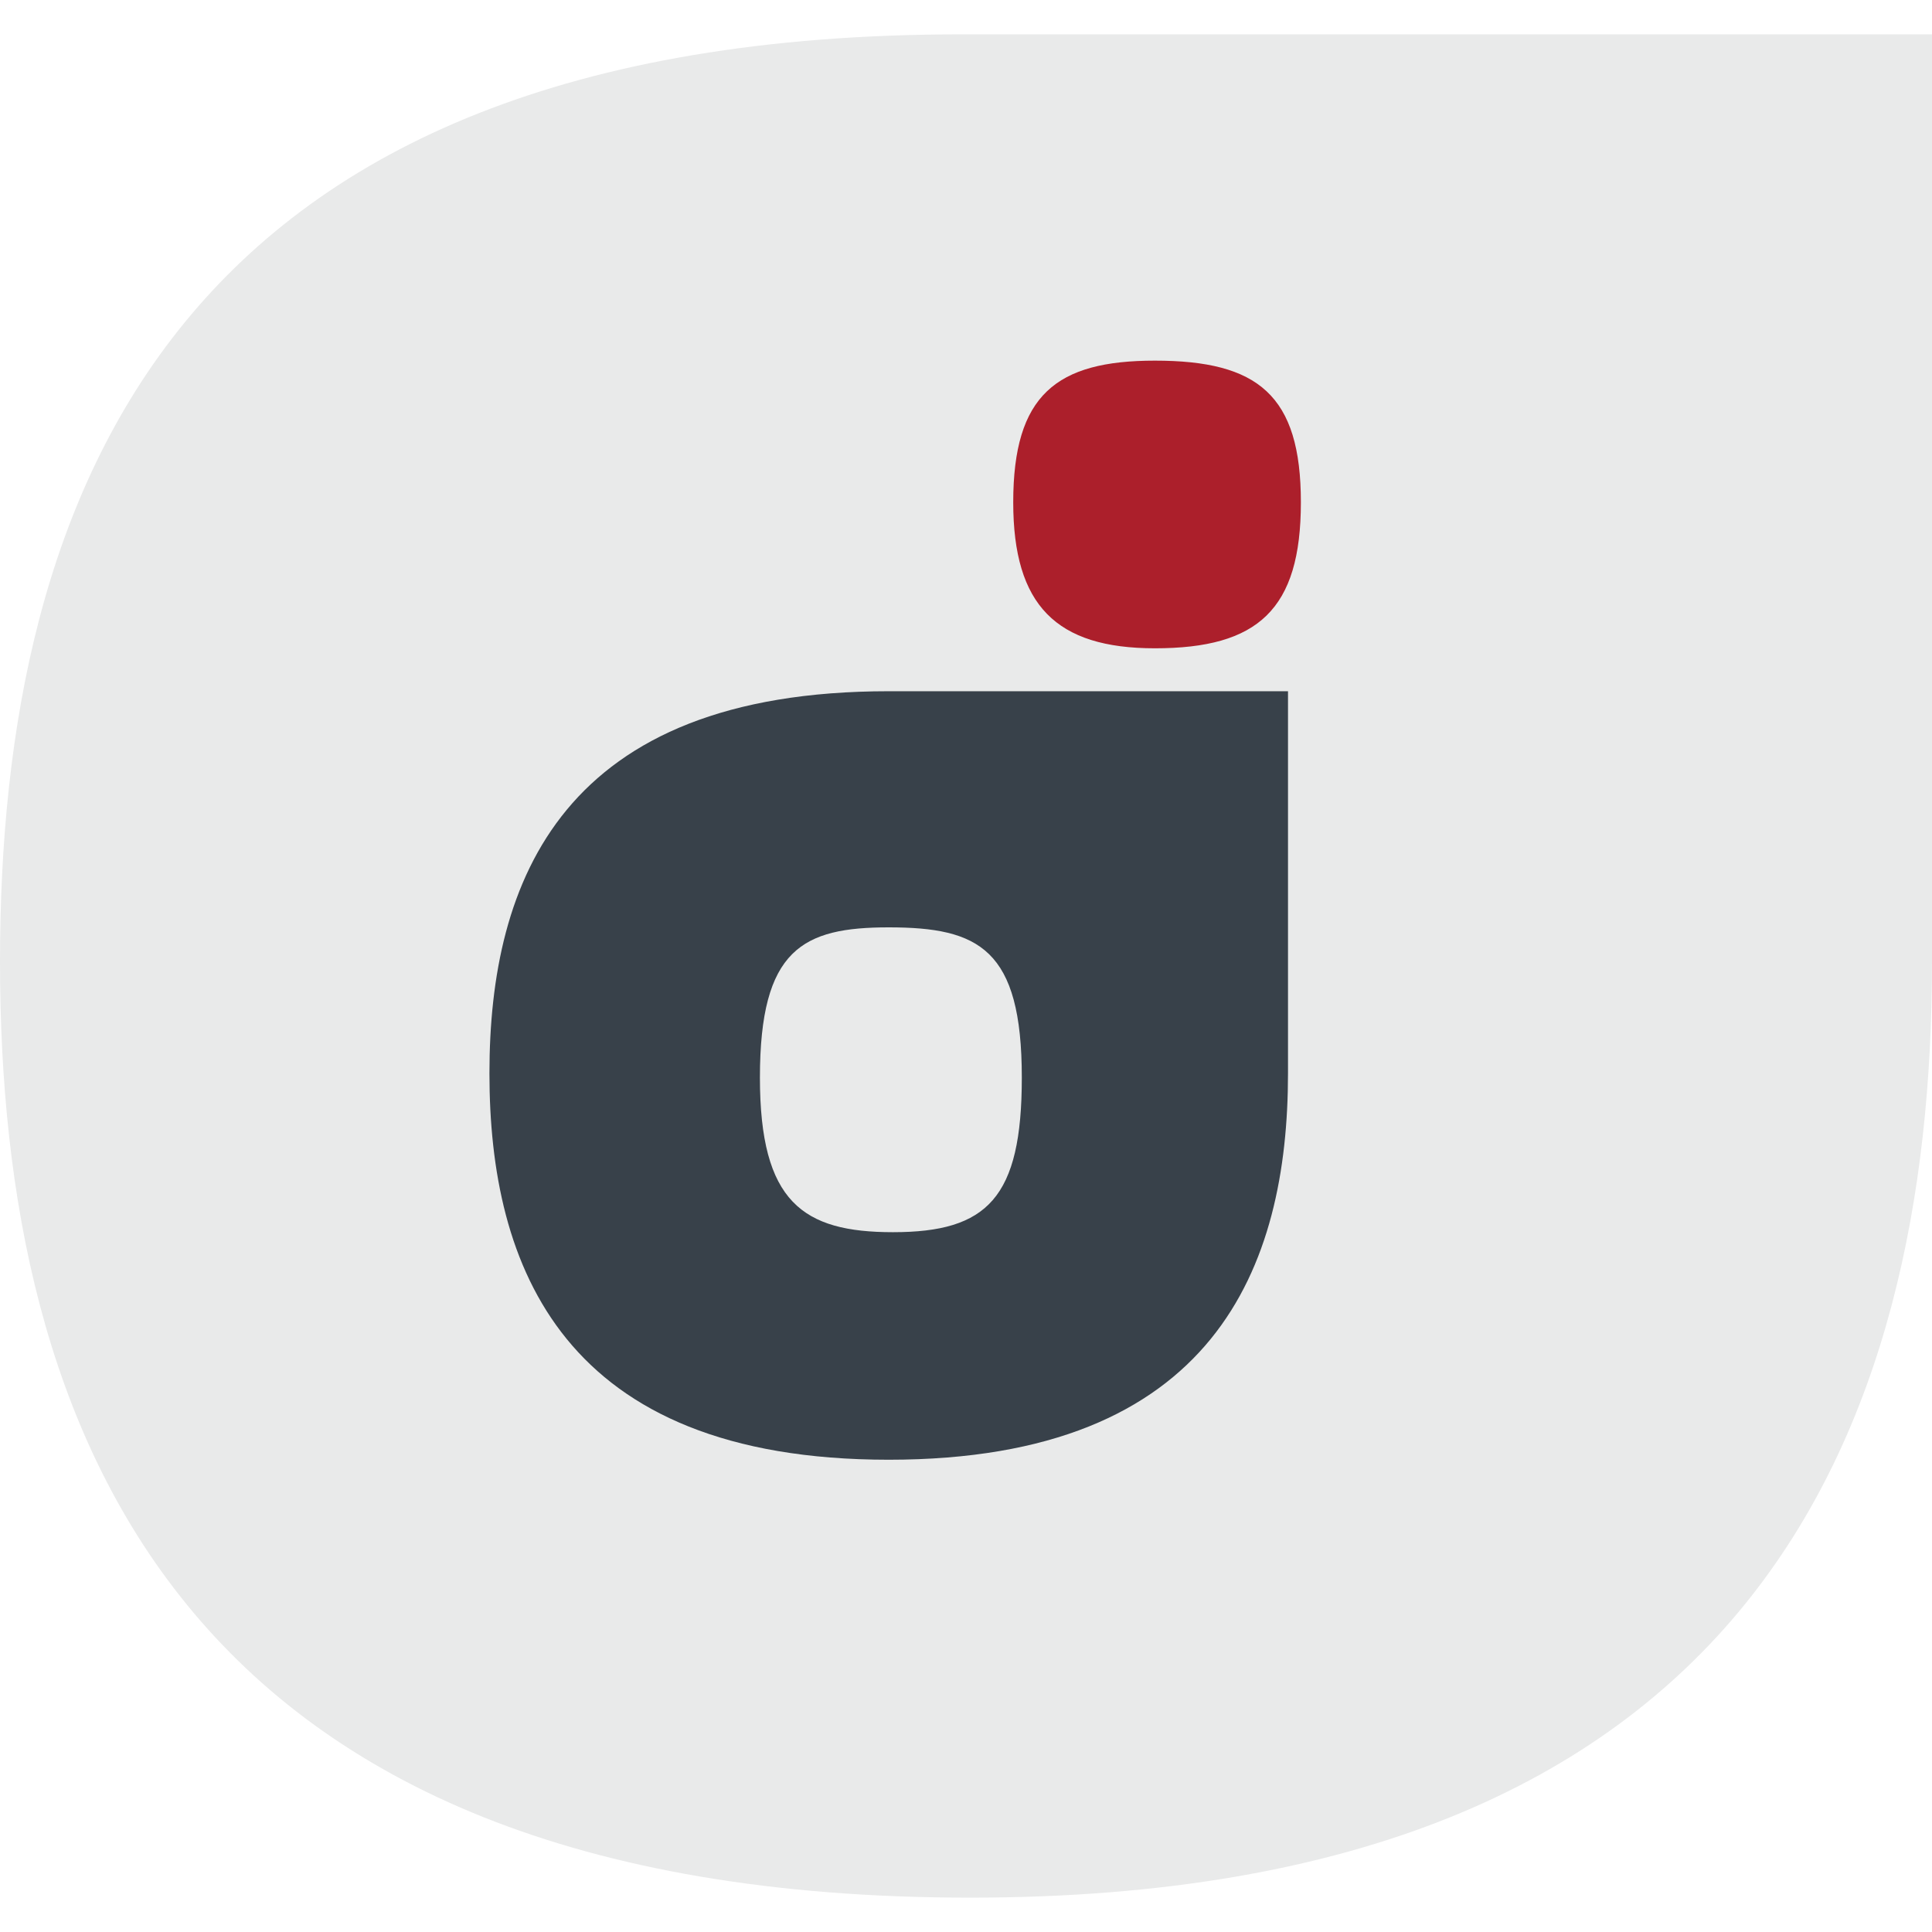
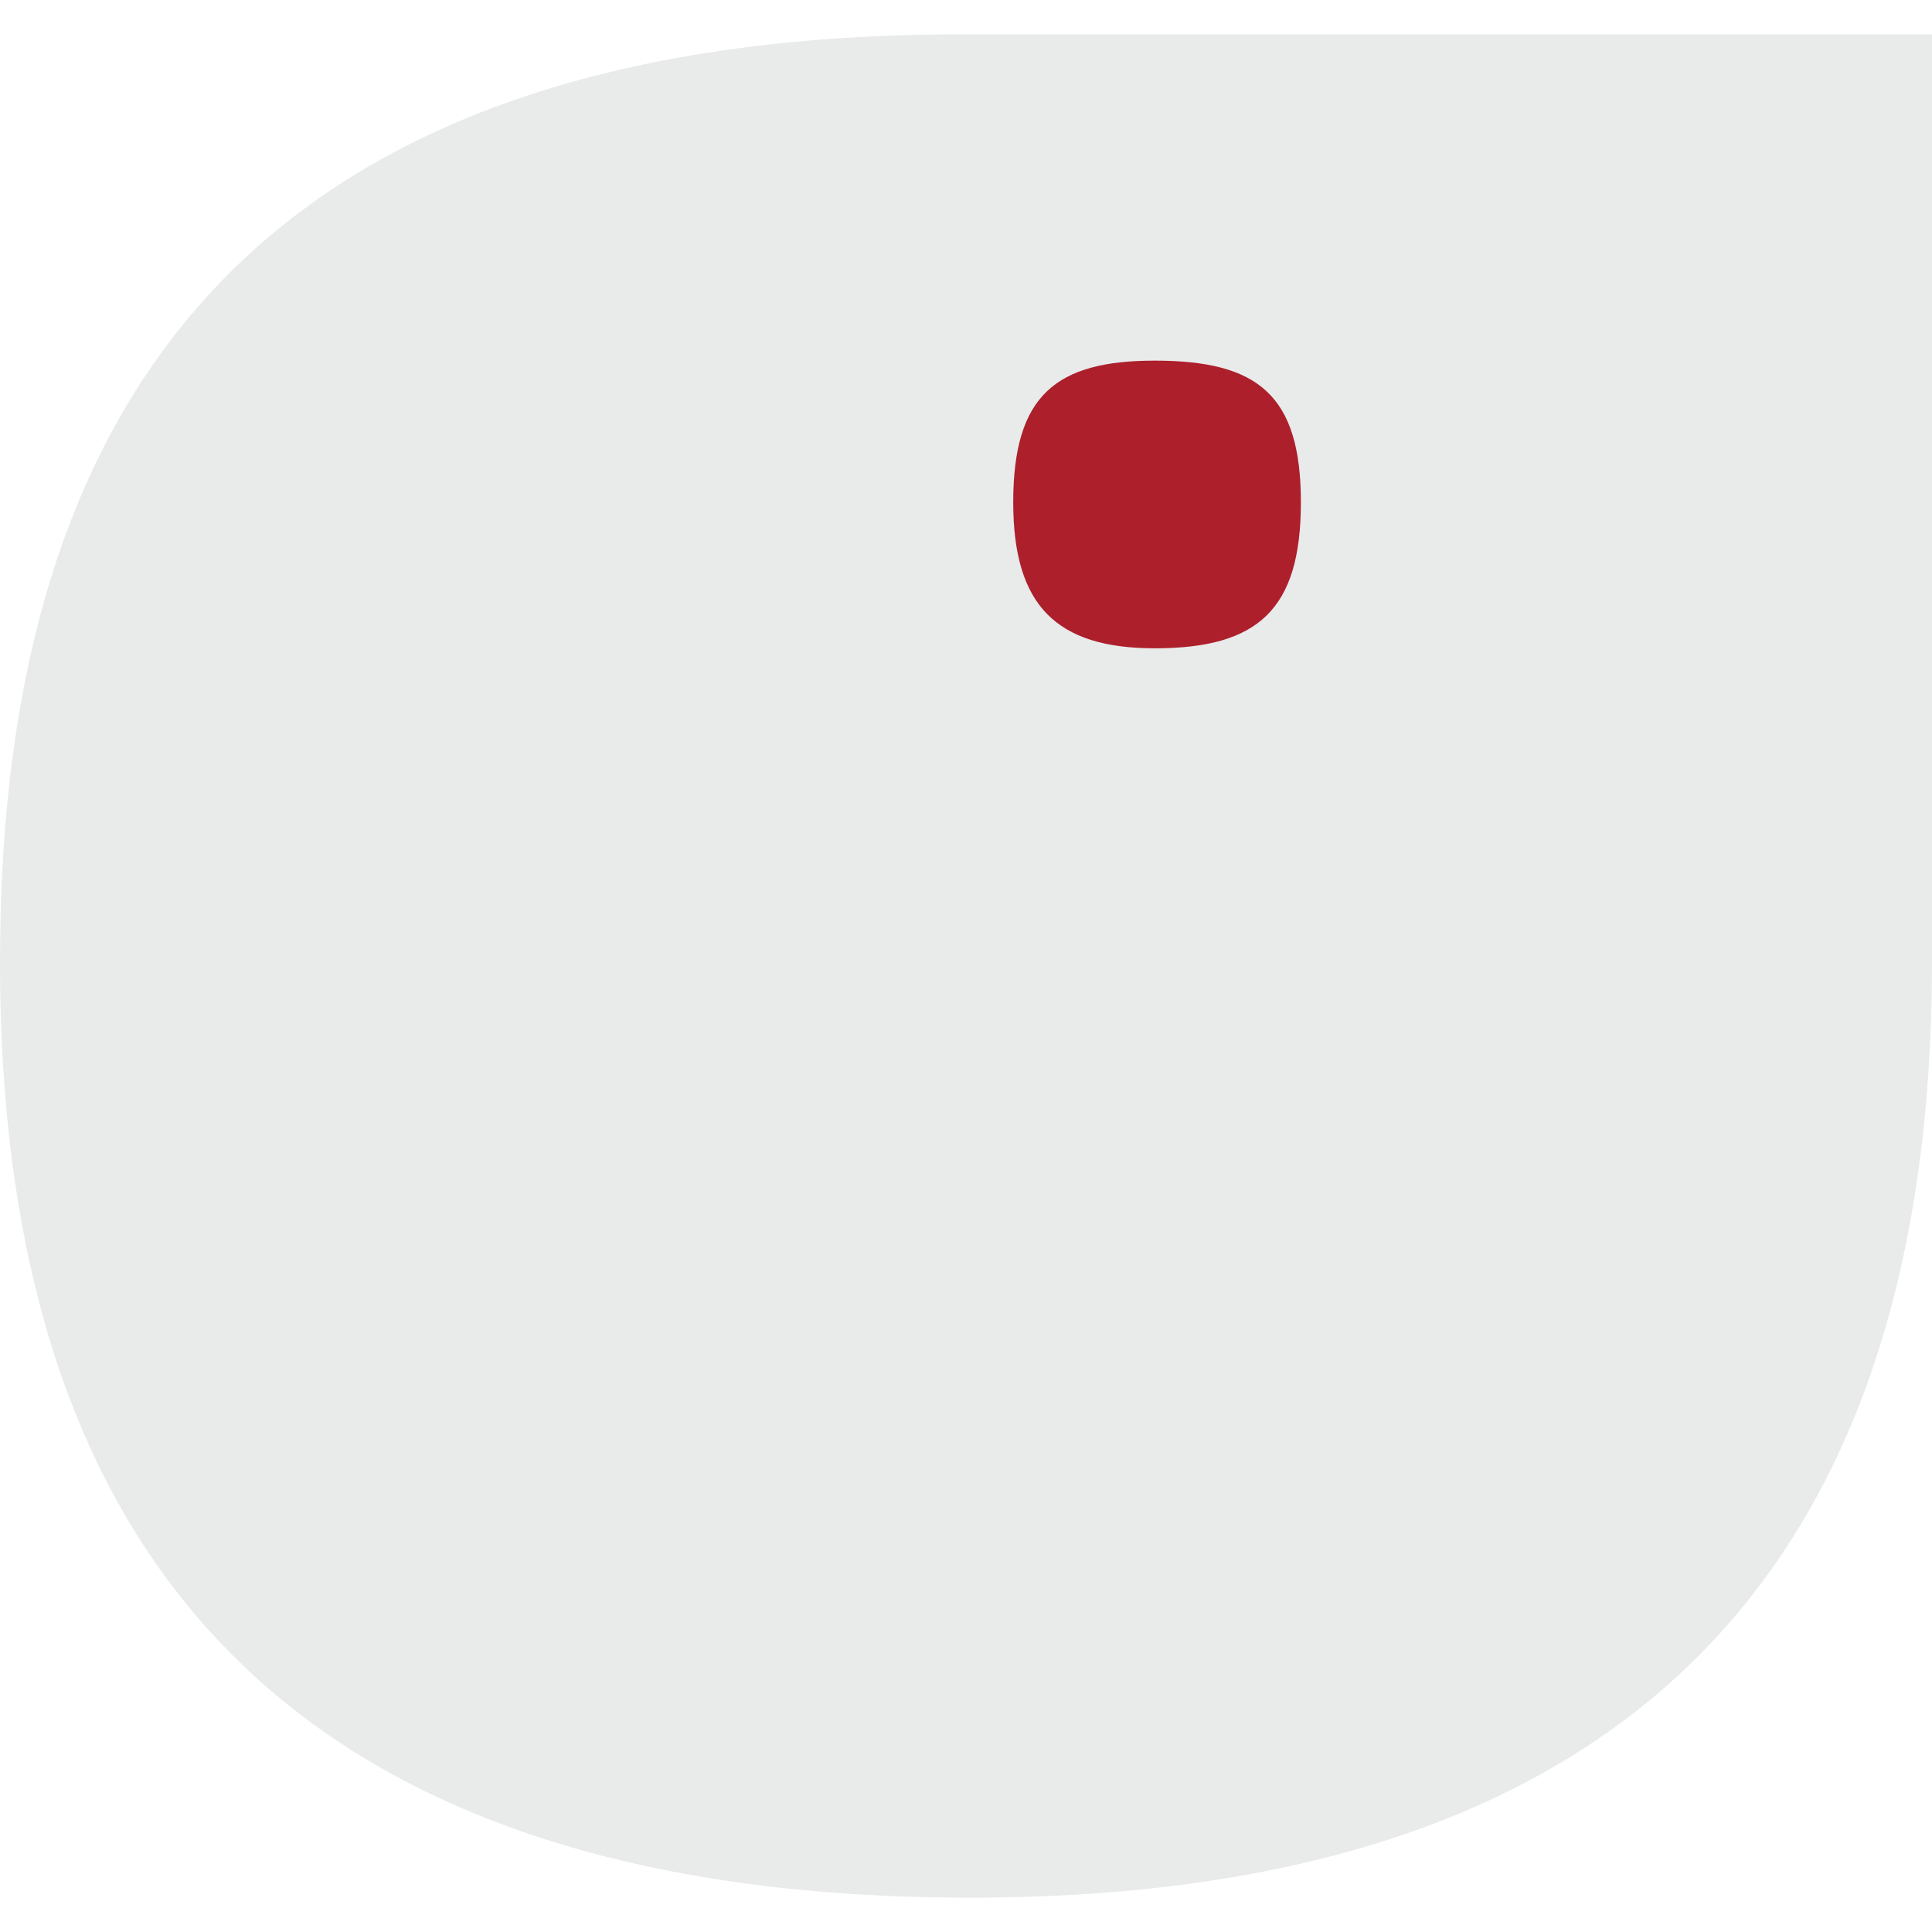
<svg xmlns="http://www.w3.org/2000/svg" x="0px" y="0px" width="45px" height="45px" viewBox="0 0 45 45" style="enable-background:new 0 0 45 45;" xml:space="preserve">
  <style type="text/css"> .st0{display:none;} .st1{display:inline;} .st2{fill:#E9EAEA;} .st3{fill:#38414A;} .st4{fill:#AC1F2B;} </style>
  <g id="icon" class="st0">
    <g class="st1">
-       <path class="st2" d="M44,1.8v20.6c0,14-7,20.8-21.4,20.8C8.1,43.2,1,36.4,1,22.4C1,8.4,7.8,1.8,22.4,1.8H44 M45,0.8 c0,0-14.6,0-22.6,0C4,0.8,0,11.5,0,22.4c0,10.9,4.1,21.8,22.6,21.8C40.8,44.2,45,33.3,45,22.4C45,16.1,45,0.8,45,0.8L45,0.8z" />
-     </g>
+       </g>
    <g class="st1">
      <path class="st2" d="M26.9,9.4c1.9,0,2.4,0.5,2.4,2.3c0,1.9-0.5,2.4-2.4,2.4c-1.8,0-2.3-0.6-2.3-2.4C24.6,9.9,25.1,9.4,26.9,9.4 M26.9,8.4c-2.2,0-3.3,0.8-3.3,3.3c0,2.5,1,3.4,3.3,3.4c2.4,0,3.4-1,3.4-3.4C30.3,9.2,29.3,8.4,26.9,8.4L26.9,8.4z" />
    </g>
    <g class="st1">
-       <path class="st2" d="M29.1,17.1v7.9c0,5.5-2.6,8-8.3,8c-5.7,0-8.3-2.5-8.3-8c0-5.5,2.6-7.9,8.3-7.9H29.1 M30.1,16.1 c0,0-6.1,0-9.3,0c-7.6,0-9.3,4.4-9.3,8.9c0,4.5,1.7,9,9.3,9c7.6,0,9.3-4.5,9.3-9C30.1,22.5,30.1,16.1,30.1,16.1L30.1,16.1z" />
-     </g>
+       </g>
    <g class="st1">
      <path class="st2" d="M20.7,22.6c1.5,0,2.1,0,2.1,2.5c0,2.5-0.6,2.6-2,2.6c-1.5,0-2.1-0.1-2.1-2.6C18.7,22.6,19.3,22.6,20.7,22.6 M20.7,21.6c-2,0-3,0.5-3,3.5c0,2.9,1,3.6,3.1,3.6c2.2,0,3-0.7,3-3.6C23.8,22.1,22.9,21.6,20.7,21.6L20.7,21.6z" />
    </g>
  </g>
  <g id="hover">
    <g>
      <path class="st2" d="M22.6,44.2C4.1,44.2,0,33.3,0,22.4C0,11.5,4,0.8,22.4,0.8c7.9,0,22.6,0,22.6,0s0,15.3,0,21.6 C45,33.3,40.8,44.2,22.6,44.2z" />
      <g>
        <g>
          <g>
            <g>
-               <path class="st3" d="M20.7,16.1c-7.6,0-9.3,4.4-9.3,8.9c0,4.5,1.7,9,9.3,9c7.6,0,9.3-4.5,9.3-9c0-2.6,0-8.9,0-8.9 S24,16.1,20.7,16.1z M20.8,28.7c-2.1,0-3.1-0.7-3.1-3.6c0-3,1-3.5,3-3.5c2.1,0,3.1,0.5,3.1,3.5C23.8,27.9,23,28.7,20.8,28.7z" />
-             </g>
+               </g>
          </g>
          <path class="st4" d="M26.9,15.1c-2.3,0-3.3-1-3.3-3.4c0-2.5,1-3.3,3.3-3.3c2.4,0,3.4,0.8,3.4,3.3C30.3,14.2,29.3,15.1,26.9,15.1 z" />
        </g>
      </g>
    </g>
  </g>
</svg>